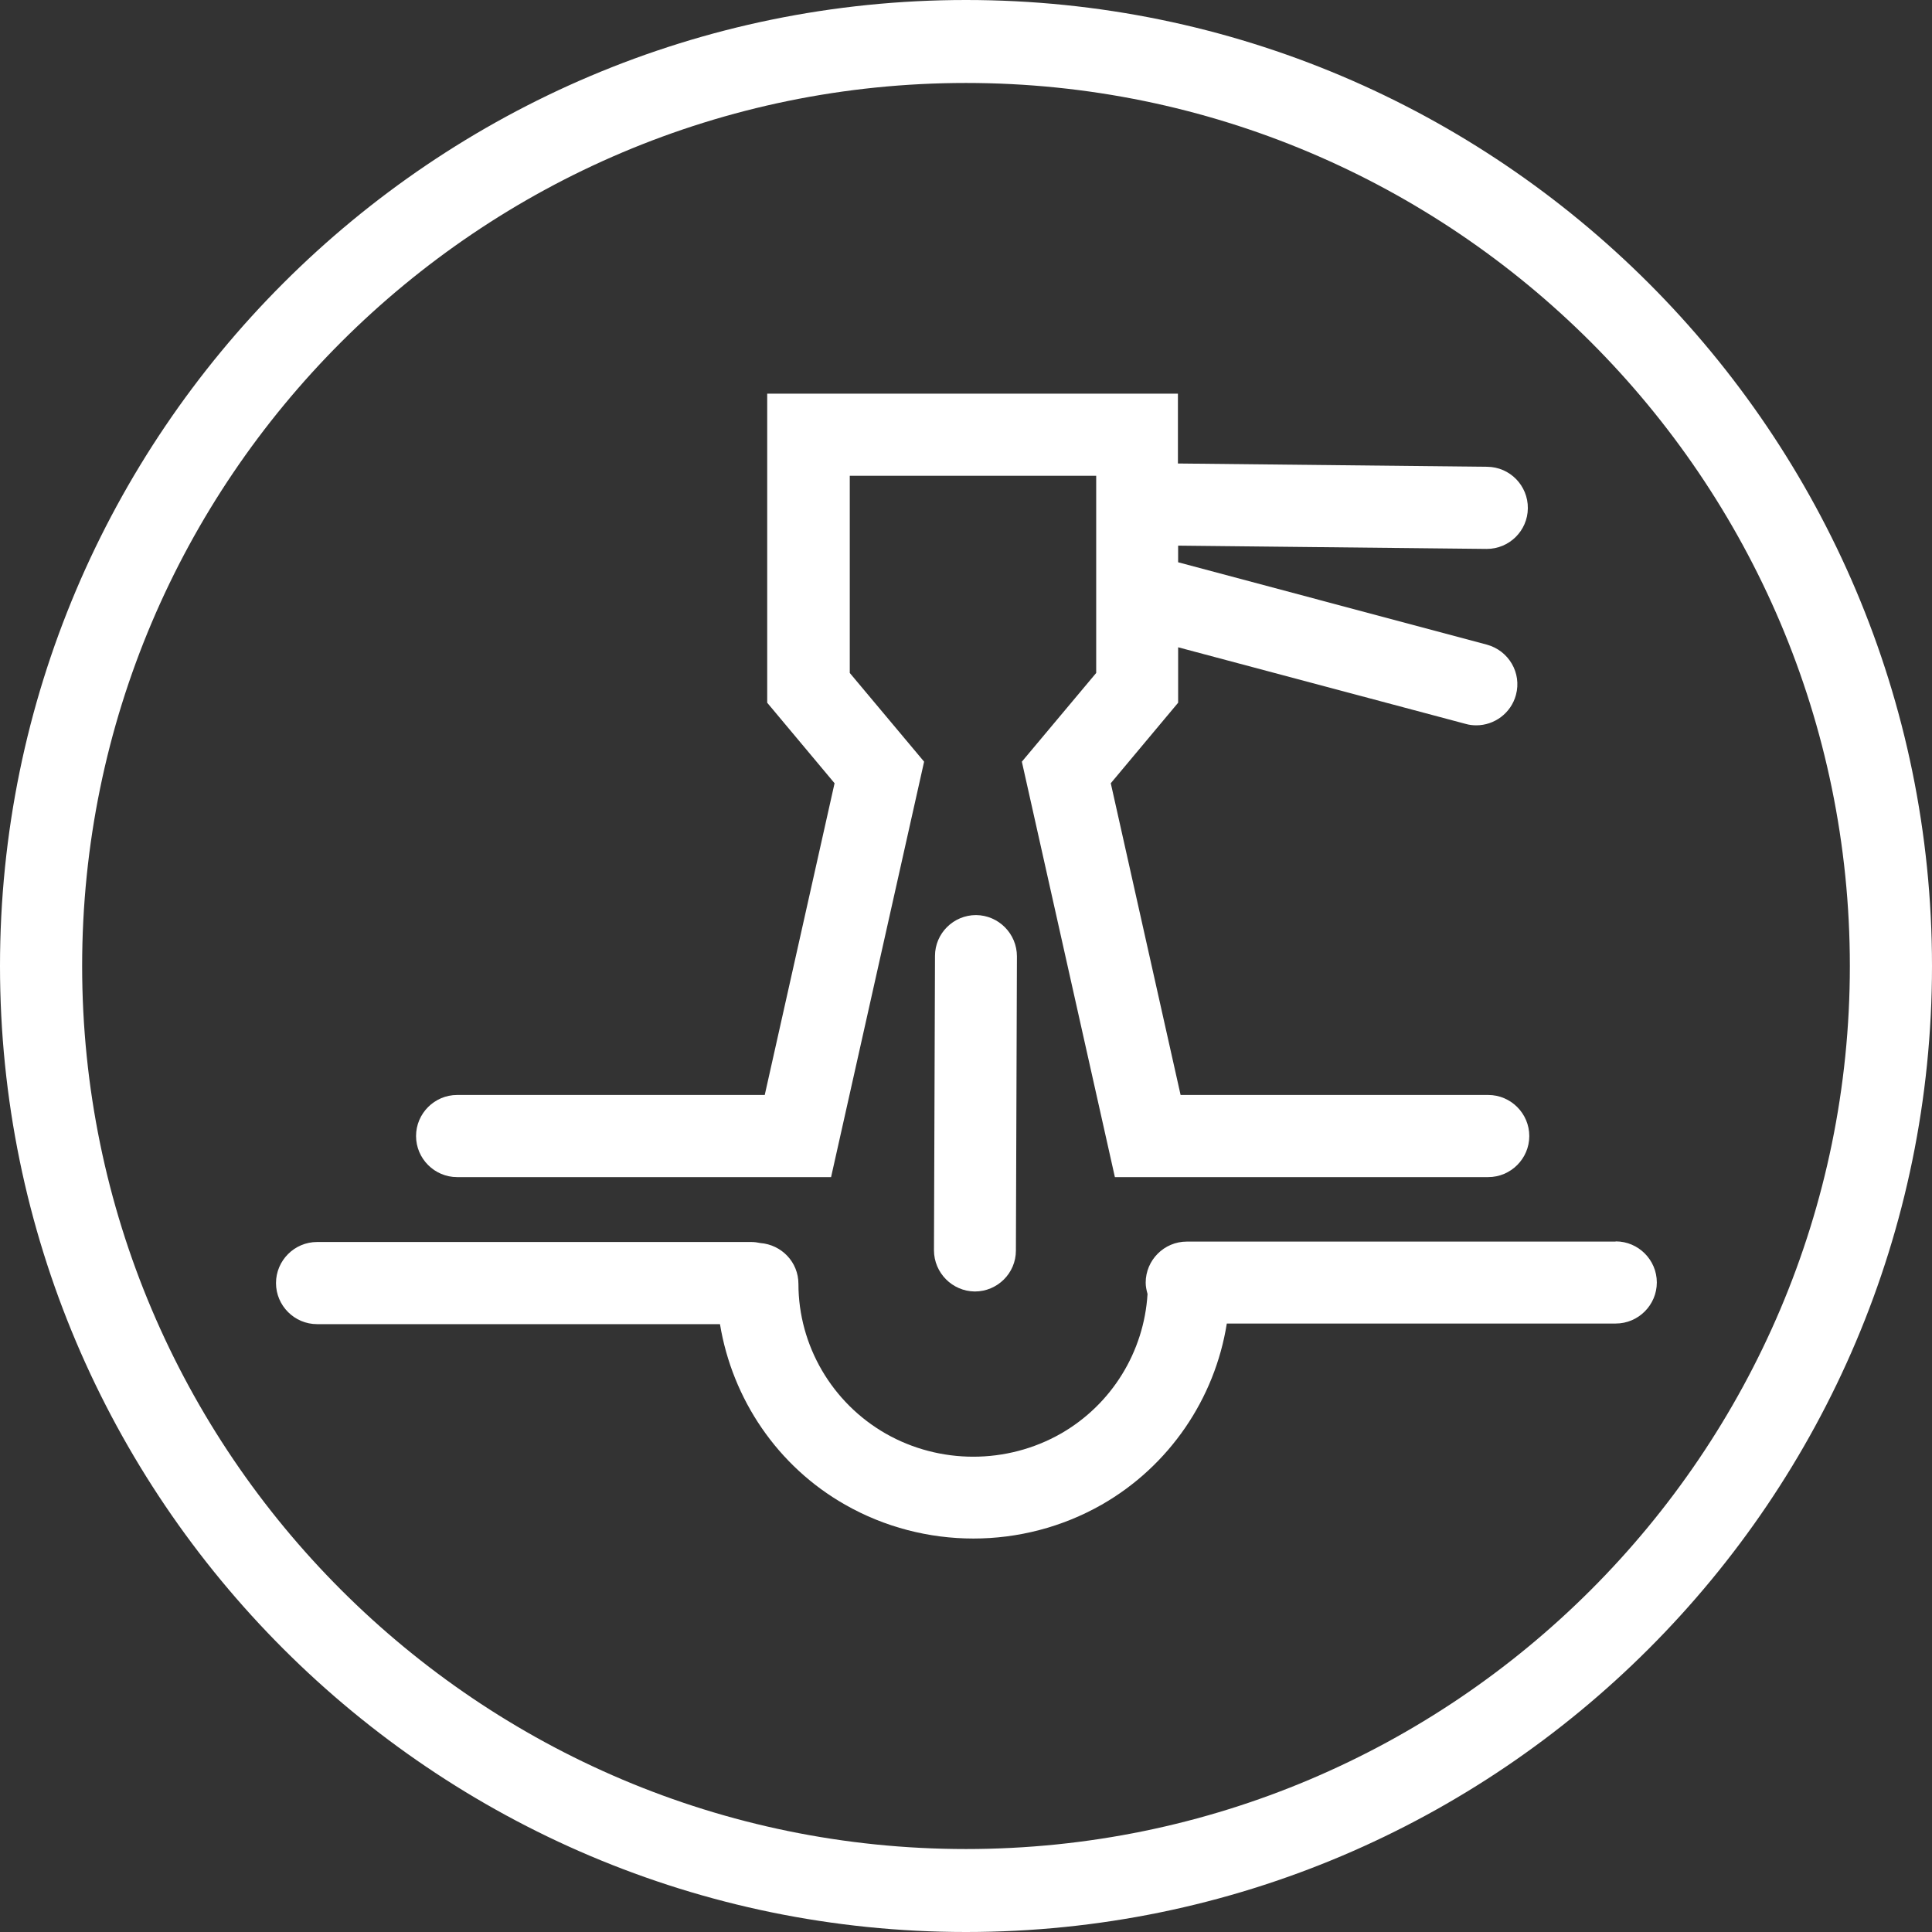
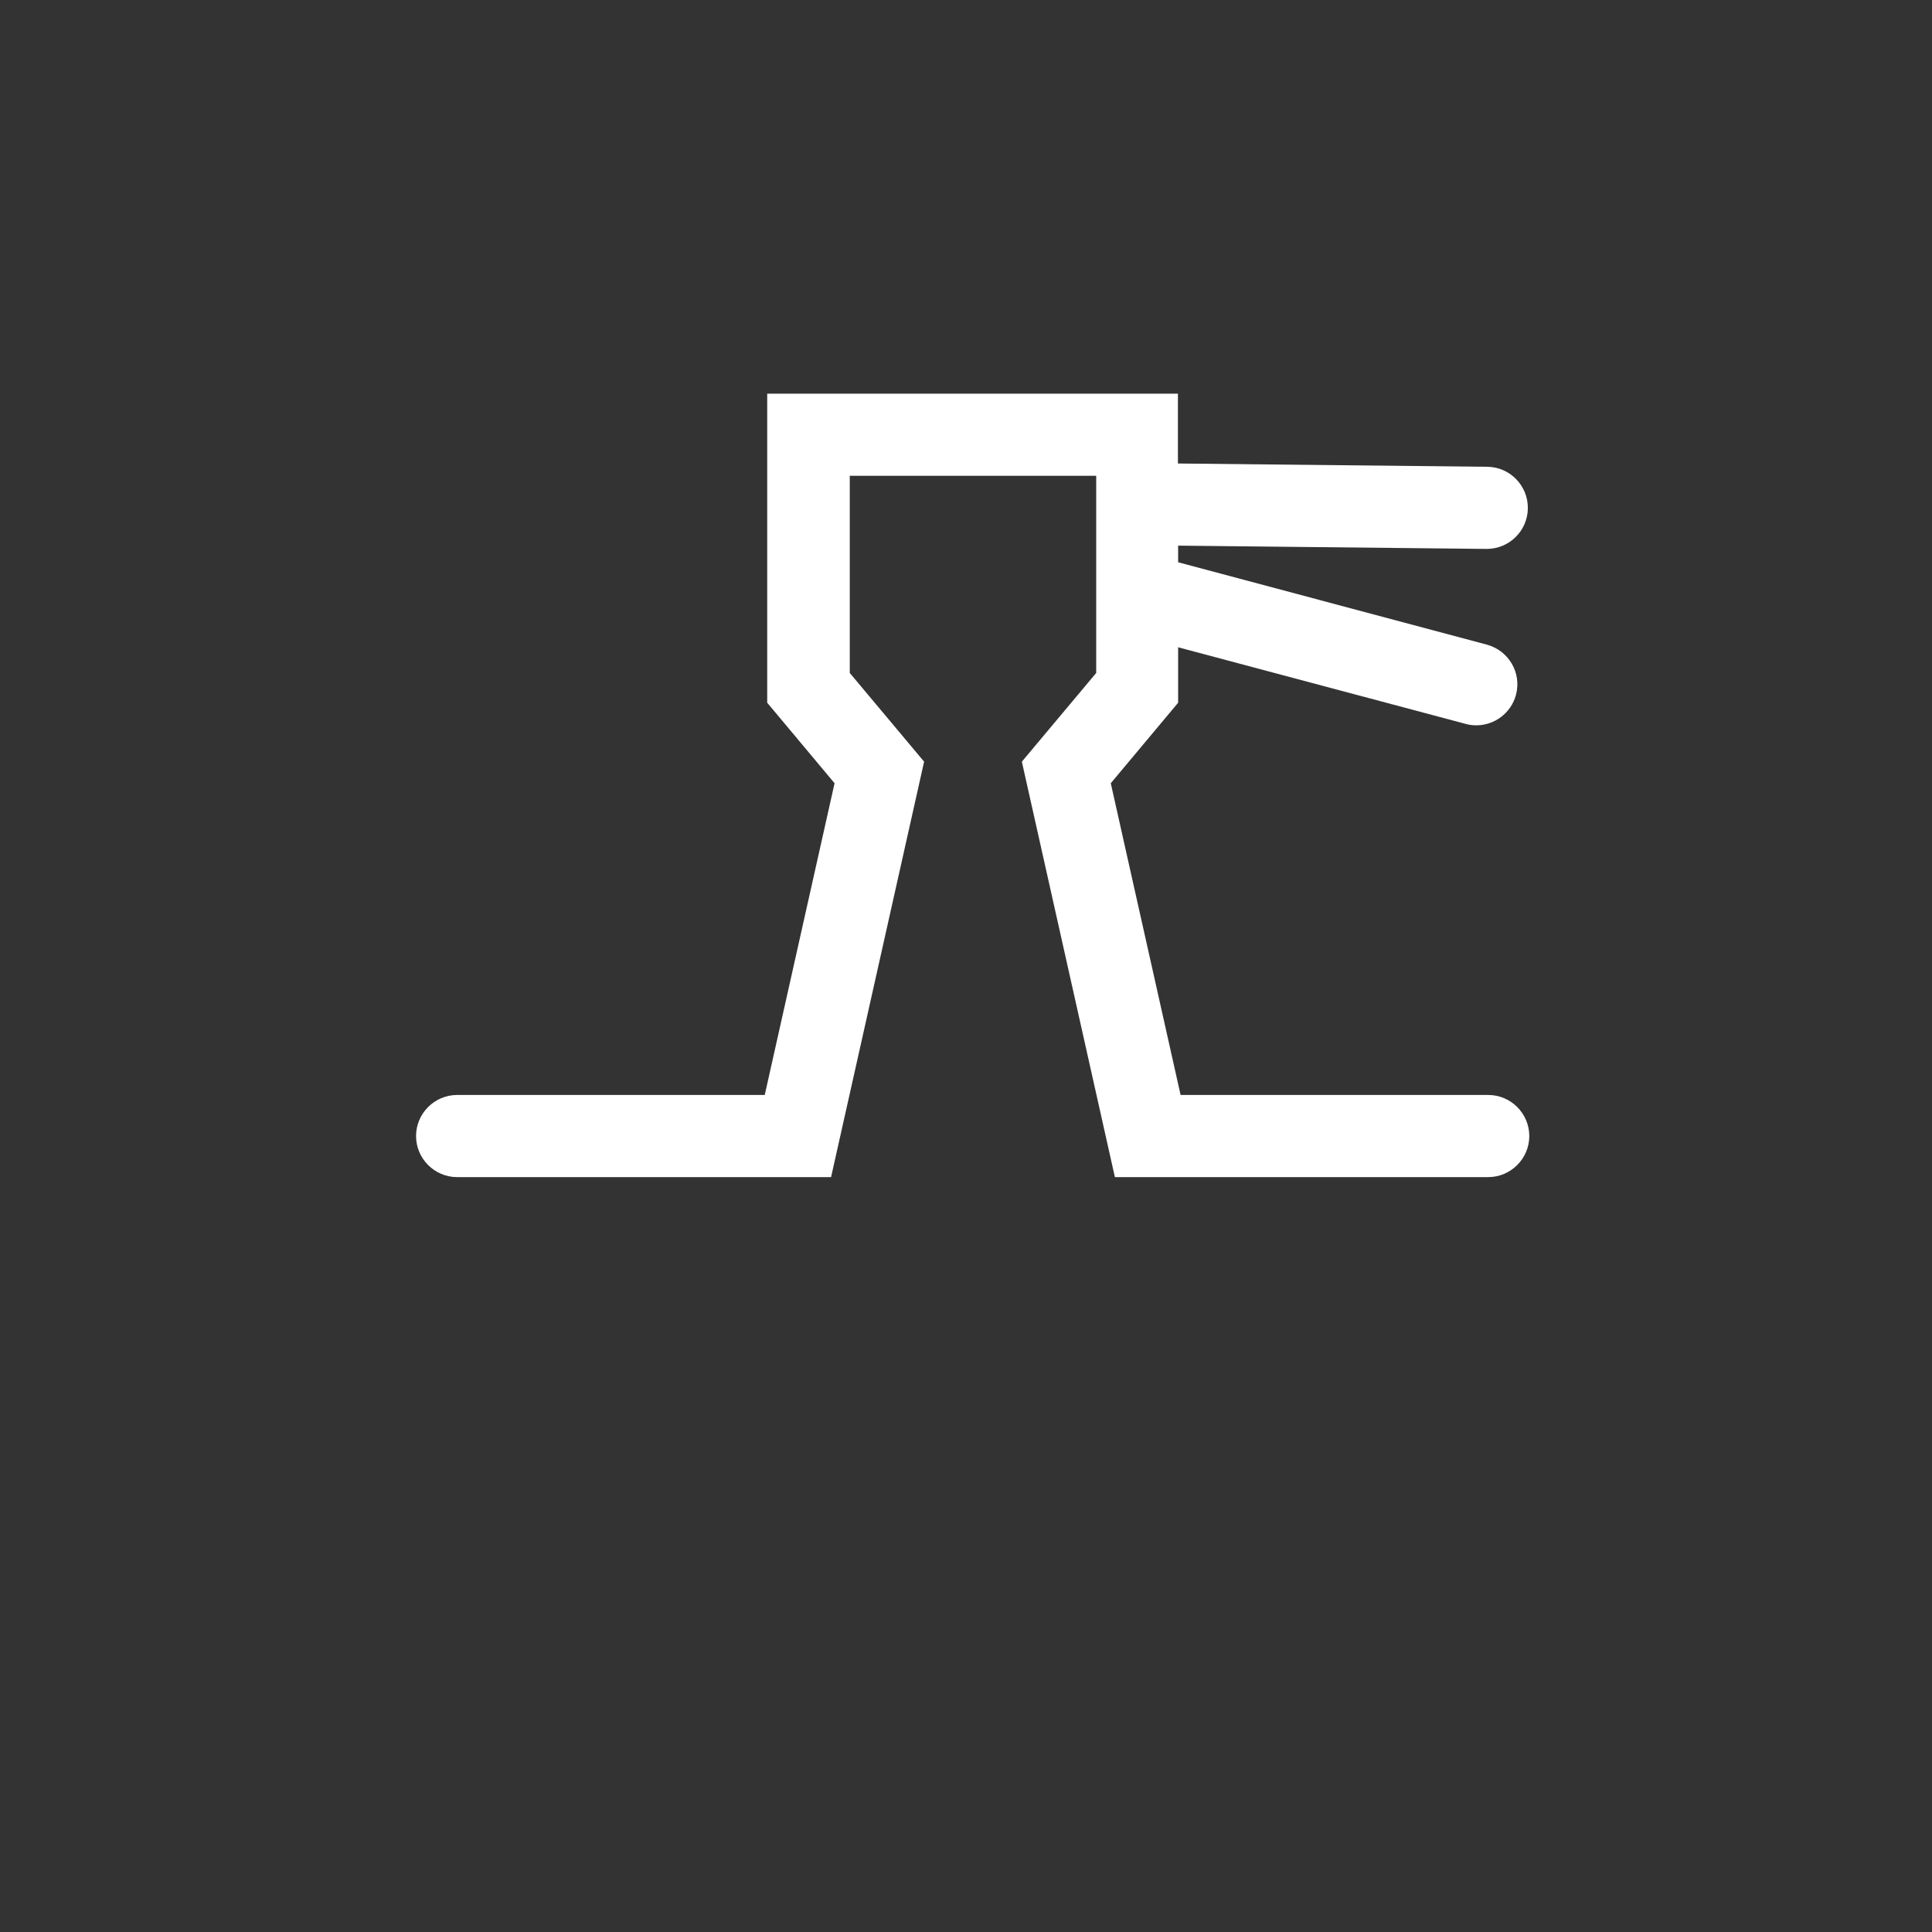
<svg xmlns="http://www.w3.org/2000/svg" id="Layer_1" data-name="Layer 1" viewBox="0 0 94.08 94.08">
  <rect x="0" y="0" width="94.08" height="94.08" fill="#333333" stroke="none" />
  <defs>
    <style> .cls-1 { fill: #fff; stroke-width: 0px; } </style>
  </defs>
  <g id="circle5530">
-     <path class="cls-1" d="M47.04,94.08C21.1,94.08,0,72.98,0,47.04S21.1,0,47.04,0s47.04,21.1,47.04,47.04-21.1,47.04-47.04,47.04ZM47.04,4.04C23.31,4.04,4,23.33,4,47.04s19.31,43,43.04,43,43.04-19.29,43.04-43S70.77,4.04,47.04,4.04Z" />
-   </g>
+     </g>
  <g>
-     <path class="cls-1" d="M78.67,60.46h-20.88c-1.1,0-2,.9-2,2,0,.19.04.37.09.55-.17,2.81-1.74,5.38-4.22,6.8-2.63,1.5-5.9,1.5-8.53,0-2.62-1.5-4.25-4.29-4.25-7.29,0-1.06-.82-1.91-1.86-1.99-.14-.03-.28-.05-.43-.05H15.44c-1.1,0-2,.9-2,2s.9,2,2,2h19.62c.6,3.65,2.8,6.92,6.09,8.79,1.93,1.1,4.09,1.65,6.25,1.65s4.32-.55,6.25-1.65c3.29-1.88,5.51-5.16,6.09-8.82h18.94c1.1,0,2-.9,2-2s-.9-2-2-2Z" />
-     <path class="cls-1" d="M47.53,44.56c-1.1,0-2,.89-2,1.99l-.05,14.33c0,1.1.89,2,1.99,2.01h0c1.1,0,2-.89,2-1.99l.05-14.33c0-1.1-.89-2-1.99-2.01h0Z" />
    <path class="cls-1" d="M22.29,57.32h18.18l4.53-20.23-3.62-4.32v-9.6h12v9.6l-3.62,4.32,4.53,20.23h18.18c1.1,0,2-.9,2-2s-.9-2-2-2h-14.98l-3.4-15.18,3.28-3.92v-2.7l14,3.73c.17.05.35.07.52.07.88,0,1.69-.59,1.93-1.48.29-1.07-.35-2.16-1.42-2.45l-15.03-4.01v-.81l15.01.16h.02c1.09,0,1.99-.88,2-1.98.01-1.1-.87-2.01-1.98-2.02l-15.06-.16v-3.4h-20v15.05l3.28,3.92-3.4,15.18h-14.98c-1.1,0-2,.9-2,2s.9,2,2,2Z" />
  </g>
</svg>